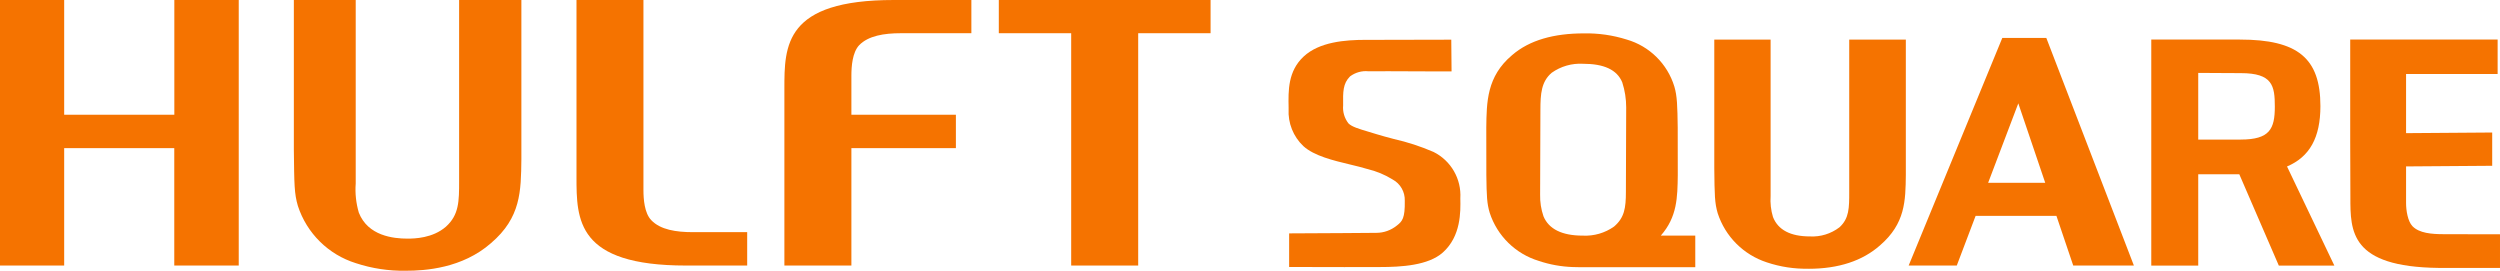
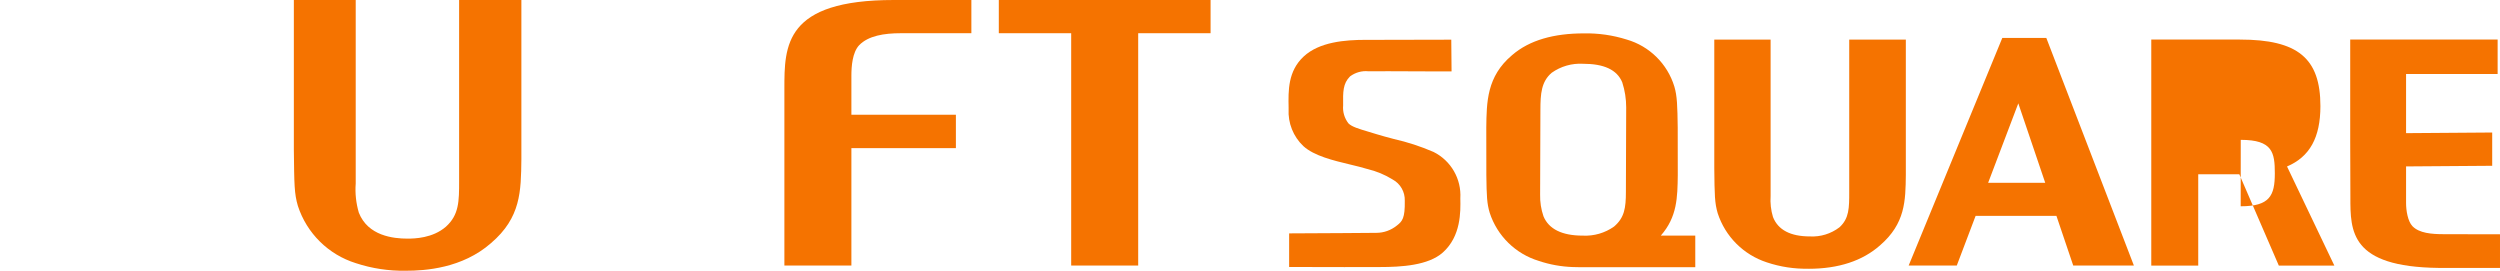
<svg xmlns="http://www.w3.org/2000/svg" id="b" viewBox="0 0 432.79 46.87">
  <g id="c">
    <g id="d">
-       <path id="e" d="M30.18,0v19.86H11.11V0H0v45.97h11.11v-20.32h19.06v20.32h11.16V0h-11.16Z" style="fill:#f57300; stroke-width:0px;" />
      <path id="f" d="M172.91,0v5.75h12.53v40.22h11.6V5.75h12.53V0h-36.65Z" style="fill:#f57300; stroke-width:0px;" />
      <g id="g">
        <g id="h">
          <path id="i" d="M79.48,0v31.36c0,3.46,0,5.83-2.29,7.89-2.29,1.99-5.43,2.06-6.65,2.06-2.47,0-6.84-.48-8.42-4.49-.48-1.64-.67-3.35-.54-5.05V0h-10.71v25.9c.07,6.1.07,7.6.7,9.75,1.54,4.73,5.28,8.43,10.04,9.91,2.79.92,5.72,1.36,8.66,1.31,3.31,0,9.75-.41,14.73-4.78,5.19-4.43,5.19-9,5.26-14.52V0h-10.77Z" style="fill:#f57300; stroke-width:0px;" />
-           <path id="j" d="M129.35,45.97h-10.6c-18.92,0-18.95-7.91-18.95-15.38V0h11.59v32.87c0,1.61.17,4.01,1.35,5.24,1.58,1.67,4.33,2.08,7.2,2.08h9.41v5.78Z" style="fill:#f57300; stroke-width:0px;" />
          <path id="k" d="M148.73,7.83c1.58-1.64,4.33-2.08,7.2-2.08h12.23V0h-13.42c-18.92,0-18.95,7.89-18.95,15.35v30.62h11.6v-20.33h18.09v-5.78h-18.09v-6.76c0-1.62.17-4.01,1.34-5.27" style="fill:#f57300; stroke-width:0px;" />
          <path id="l" d="M313.1,46.52c-2.46.05-4.9-.32-7.23-1.1-4.03-1.31-7.2-4.47-8.51-8.51-.52-1.8-.54-3.07-.59-7.8V6.86h9.75v27.07c-.08,1.22.05,2.45.41,3.63.87,2.24,3.03,3.37,6.4,3.37,1.83.1,3.64-.46,5.1-1.57,1.7-1.54,1.7-3.37,1.7-6.12V6.86h9.8v23.4c-.05,4.53-.1,8.44-4.46,12.21-3.04,2.69-7.2,4.06-12.36,4.06" style="fill:#f57300; stroke-width:0px;" />
          <path id="m" d="M272.26,46.23c-1.99-.07-3.96-.42-5.86-1.06-4.03-1.22-7.21-4.33-8.51-8.34-.48-1.61-.53-2.83-.58-6.54h0v-.51s-.01-7.69-.01-7.69c.06-4.44.08-8.84,4.45-12.53,3.04-2.64,7.3-3.78,12.45-3.78,2.5-.05,5,.31,7.39,1.06,3.96,1.14,7.07,4.21,8.27,8.15.48,1.62.53,3.34.58,7.12h0v.51s.01,7.68.01,7.68c-.05,3.87-.09,7.25-2.94,10.49h5.97v5.47h-19.84s-1.2-.02-1.38-.03M274.04,11.04c-1.93-.11-3.84.44-5.42,1.56-1.79,1.53-1.95,3.62-1.95,6.44l-.05,14.66c-.03,1.27.17,2.54.58,3.74.92,2.22,3.21,3.35,6.8,3.35,1.93.1,3.84-.45,5.42-1.57,1.79-1.53,2.05-3.2,2.05-6.03l.05-14.61c0-1.47-.23-2.92-.68-4.32-.92-2.22-3.21-3.22-6.8-3.22" style="fill:#f57300; stroke-width:0px;" />
          <path id="n" d="M223.17,46.21v-5.81h.5c3.94-.02,14.24-.07,14.6-.09,1.3,0,2.56-.46,3.57-1.28.93-.73,1.4-1.26,1.35-4.28.05-1.52-.75-2.94-2.09-3.67-1.35-.84-2.83-1.45-4.38-1.82-.88-.27-1.91-.52-2.99-.78-2.93-.7-6.24-1.5-8.09-3.18-1.76-1.66-2.69-4.01-2.56-6.42v-.27c-.06-2.94-.12-6.28,2.6-8.82s7.18-2.89,10.74-2.89h1.54c2.54,0,13.28-.03,13.28-.03l.05,5.49h-3.32c-2.54-.02-5.56-.03-7.68-.03-1.23,0-2.16,0-2.51.01h-.87c-1.14-.12-2.27.2-3.19.88-1.25,1.24-1.23,2.71-1.2,4.94v.09c-.1,1.11.23,2.22.92,3.11.59.59,1.77.94,3.55,1.47.42.12.87.26,1.35.41.83.26,1.86.53,2.95.82,2.35.53,4.65,1.28,6.87,2.24,3.03,1.5,4.86,4.68,4.65,8.05.05,2.29.13,6.55-3.04,9.37-2.51,2.23-7.14,2.51-10.9,2.51-.52,0-1.02,0-1.49,0-.39,0-.76,0-1.09,0h-.46c-.96,0-1.48.01-3.06.01s-9.6-.02-9.6-.02" style="fill:#f57300; stroke-width:0px;" />
          <path id="o" d="M358.91,45.97l-2.91-8.6h-13.99l-3.26,8.6h-8.33l16.21-39.4h7.62l15.16,39.4h-10.5ZM354.06,31.64l-4.66-13.75-5.22,13.75h9.88Z" style="fill:#f57300; stroke-width:0px;" />
          <path id="p" d="M422.17,46.38c-15.3-.18-15.29-6.32-15.28-12.26l-.03-9.7V6.84h25.52v5.97h-15.85v10.24l14.91-.11v5.76l-14.91.11v6.33c0,1.31.29,3.15,1.1,4.01,1.18,1.22,3.32,1.39,5.46,1.39l9.7.02v5.82h-10.62Z" style="fill:#f57300; stroke-width:0px;" />
-           <path id="q" d="M404.11,45.97l-8.19-17.15c3.94-1.68,5.78-5.02,5.78-10.45,0-8.29-3.91-11.52-13.94-11.52h-15.34v39.13h8.13v-15.81h7.11l6.84,15.81h9.6ZM387.91,24.17h-7.36v-11.55c1.47,0,2.45.01,3.39.02,1.13.01,2.2.02,3.99.02,5.49,0,5.88,2.19,5.88,5.8,0,3.86-.88,5.7-5.91,5.7" style="fill:#f57300; stroke-width:0px;" />
+           <path id="q" d="M404.11,45.97l-8.19-17.15c3.94-1.68,5.78-5.02,5.78-10.45,0-8.29-3.91-11.52-13.94-11.52h-15.34v39.13h8.13v-15.81h7.11l6.84,15.81h9.6ZM387.91,24.17h-7.36c1.47,0,2.45.01,3.39.02,1.13.01,2.2.02,3.99.02,5.49,0,5.88,2.19,5.88,5.8,0,3.86-.88,5.7-5.91,5.7" style="fill:#f57300; stroke-width:0px;" />
        </g>
      </g>
    </g>
  </g>
</svg>